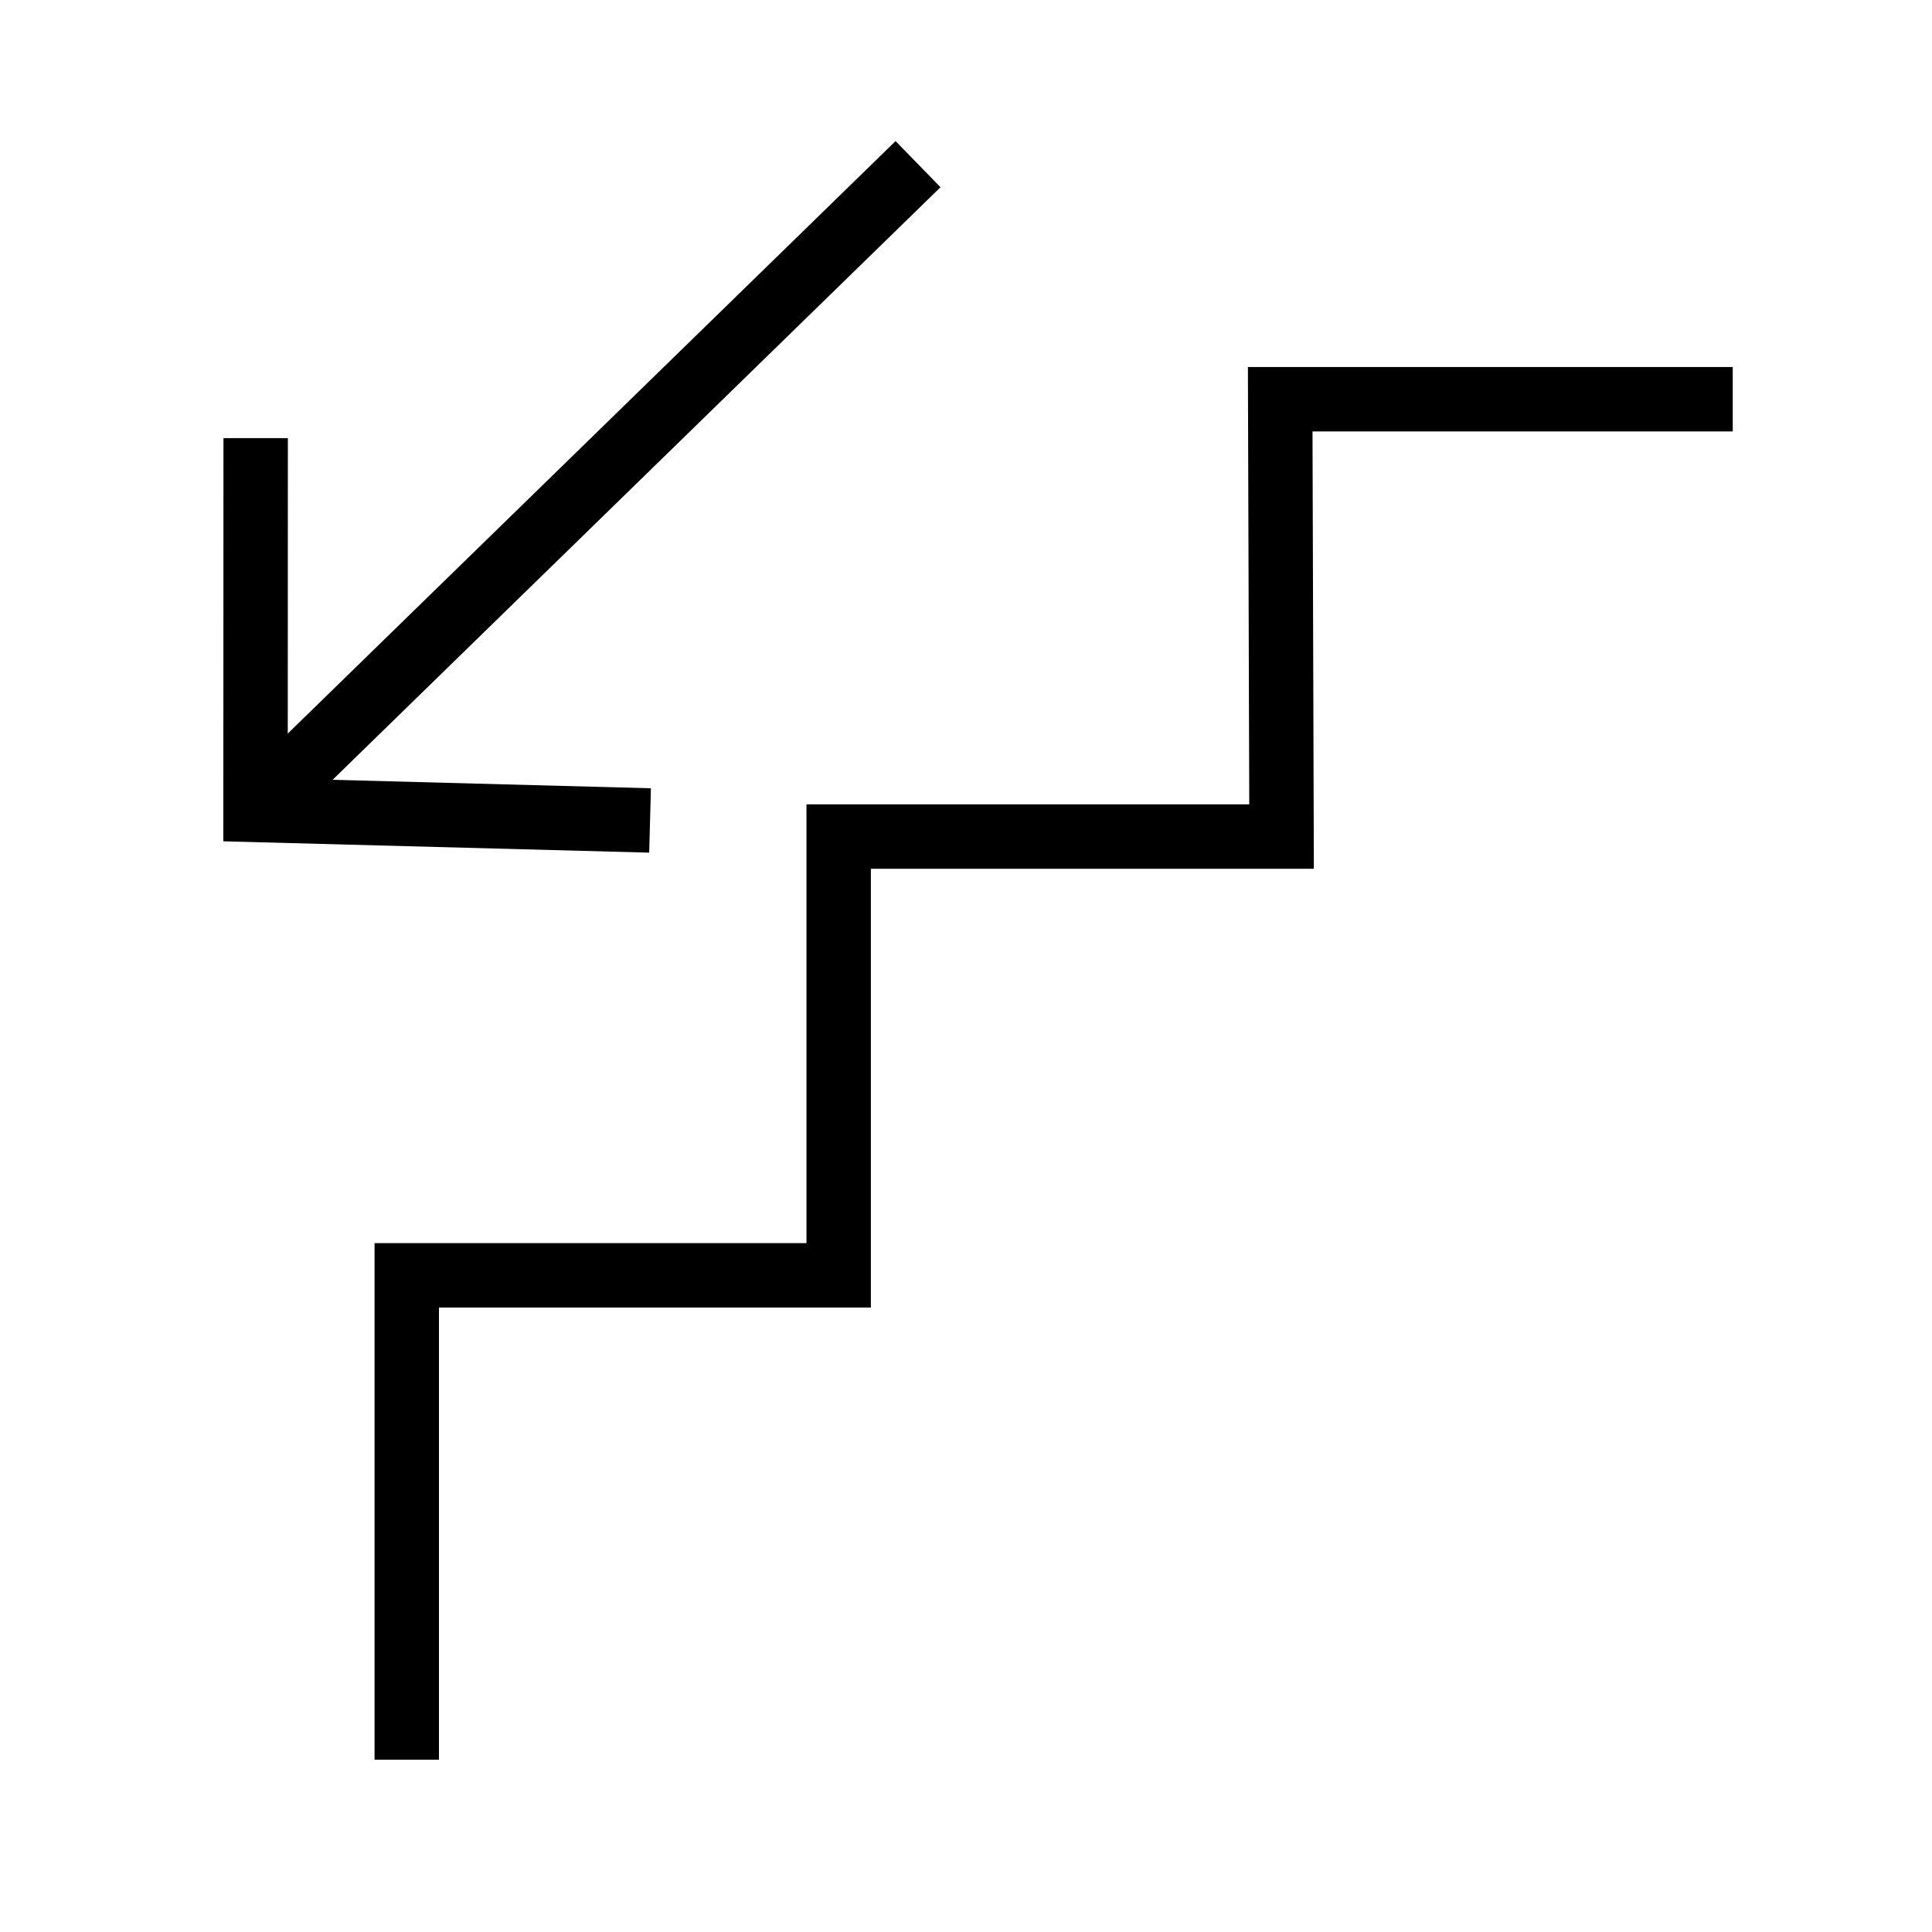
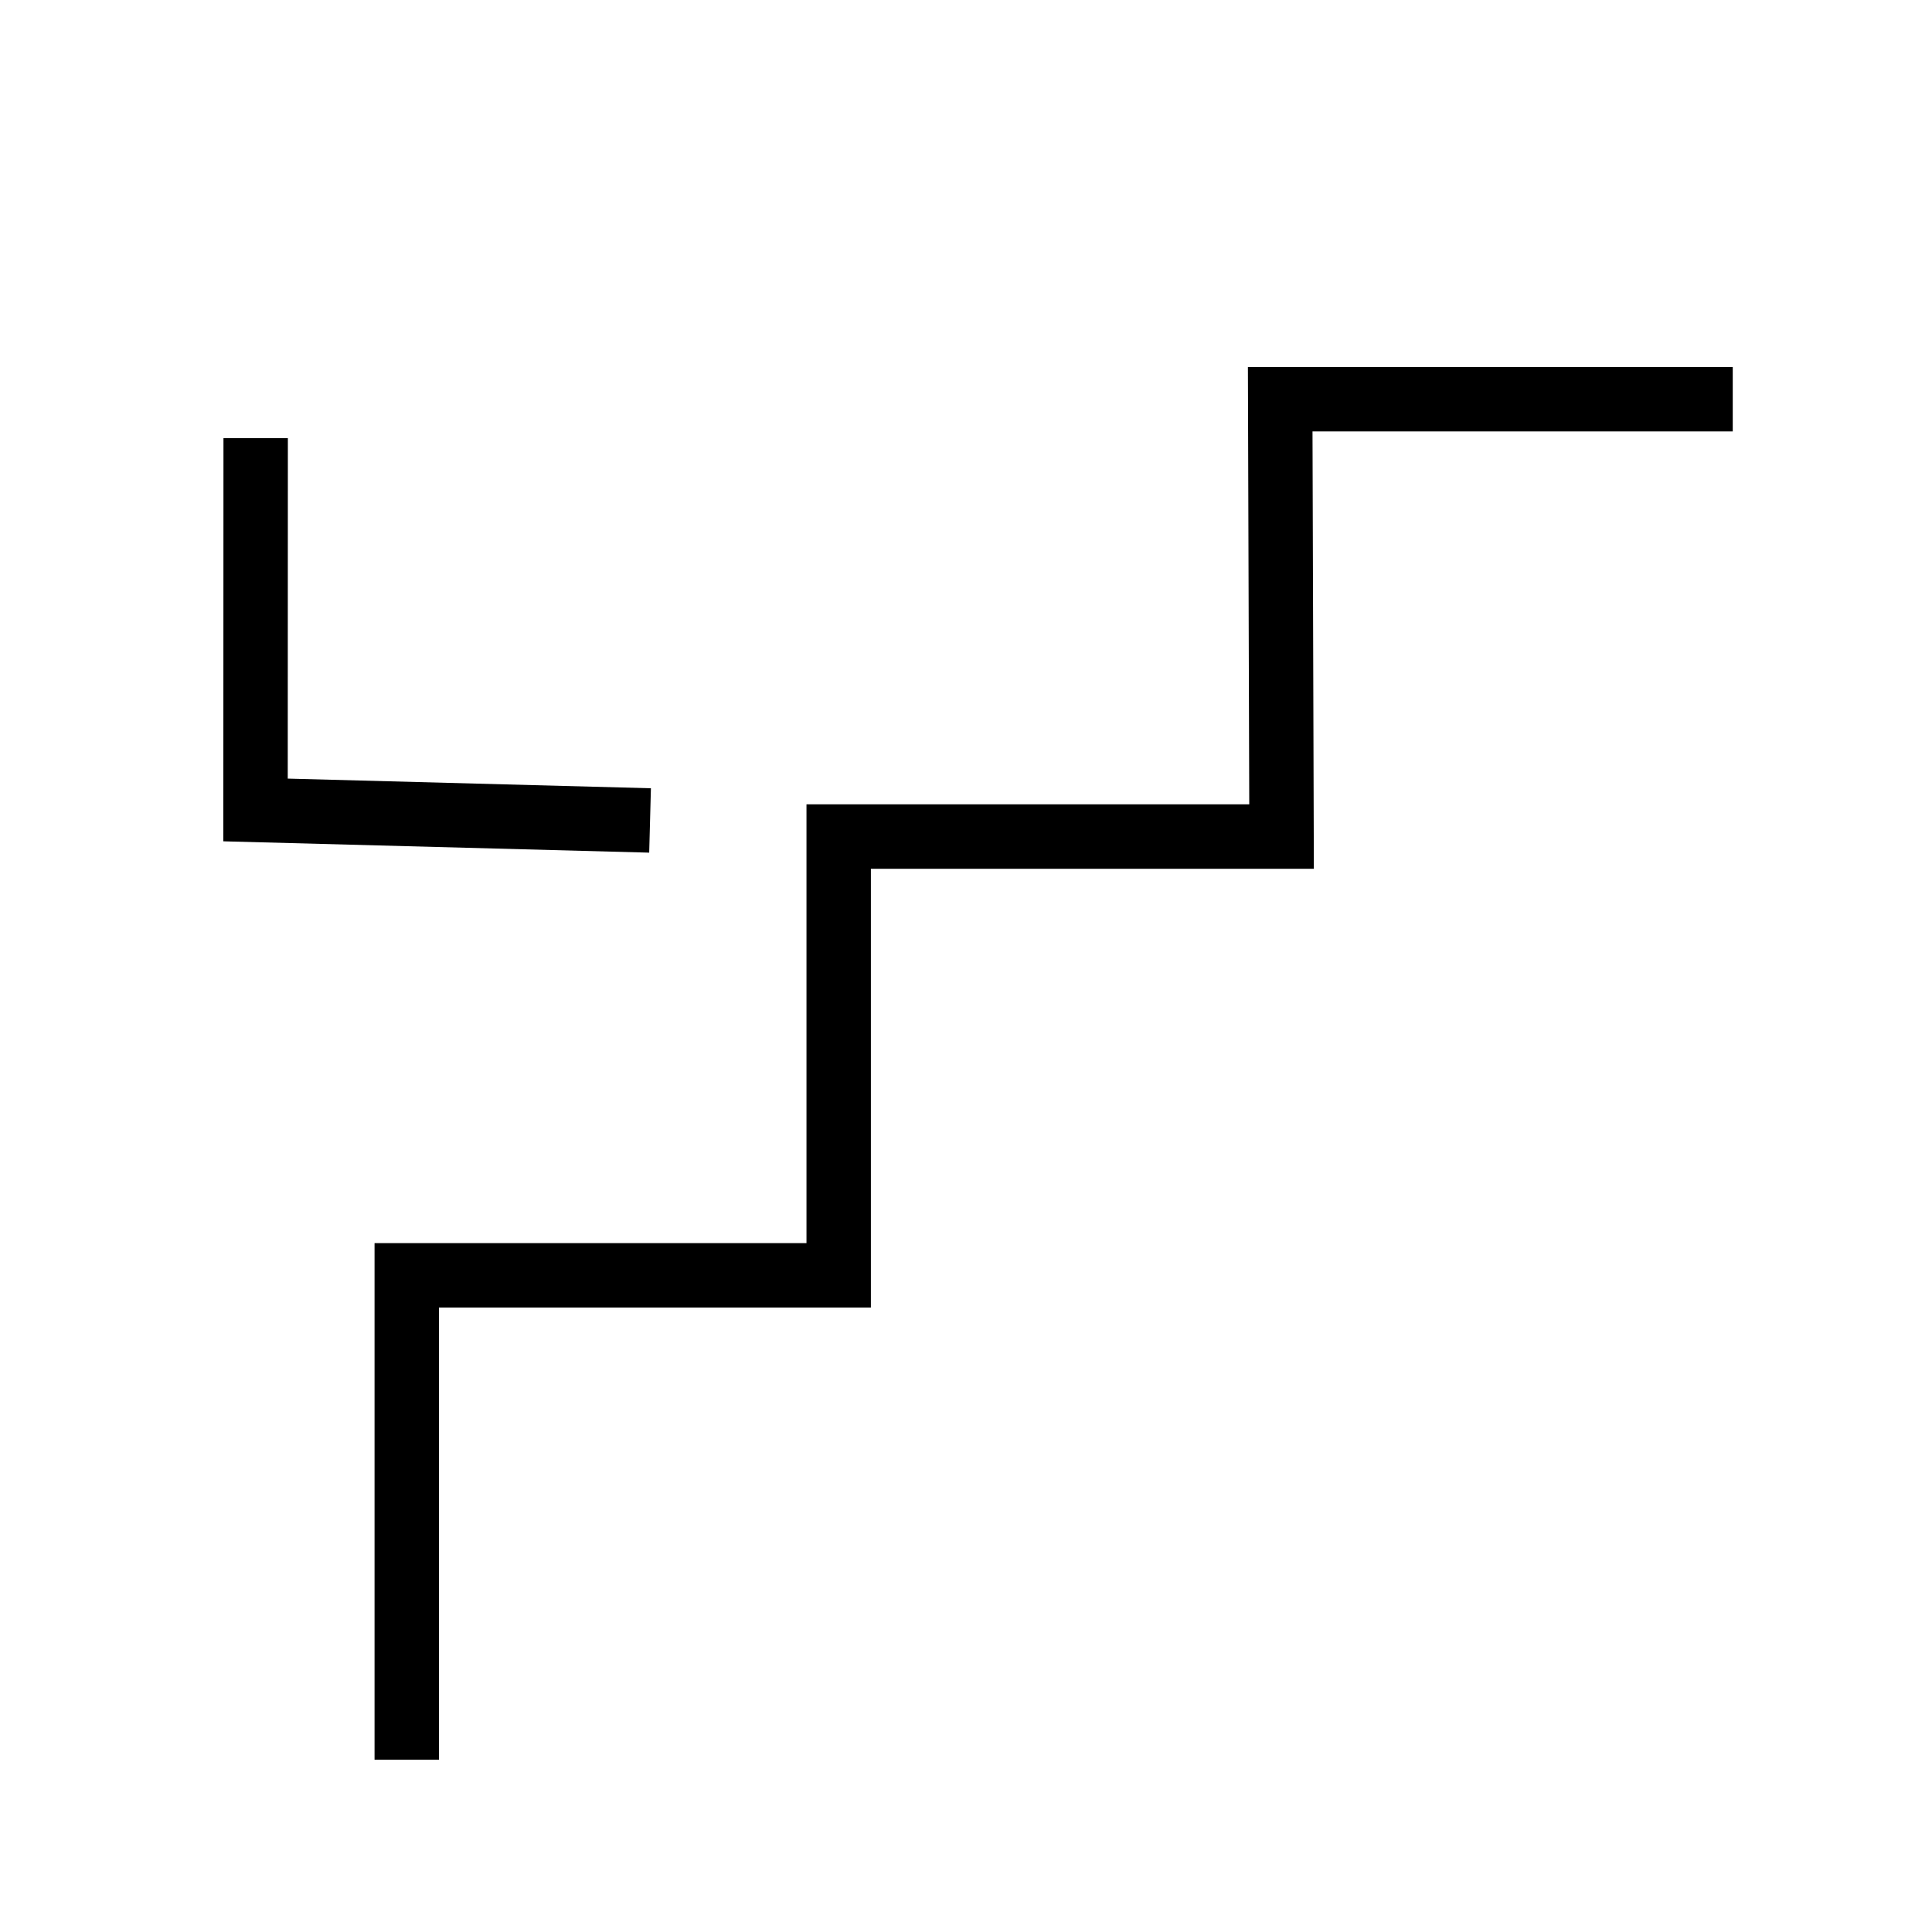
<svg xmlns="http://www.w3.org/2000/svg" version="1.1" id="Layer_1" x="0px" y="0px" width="30px" height="30px" viewBox="0 0 30 30" enable-background="new 0 0 30 30" xml:space="preserve">
  <polyline fill="none" stroke="#000000" stroke-miterlimit="10" points="3.97,6.803 3.968,12.577 10.094,12.74 " />
-   <line fill="none" stroke="#000000" stroke-miterlimit="10" x1="3.968" y1="12.577" x2="14.255" y2="2.549" />
  <polyline fill="none" stroke="#000000" stroke-miterlimit="10" points="6.316,27.325 6.316,19.803 13.023,19.803 13.023,12.99   19.9,12.99 19.879,6.199 26.906,6.199 " />
</svg>